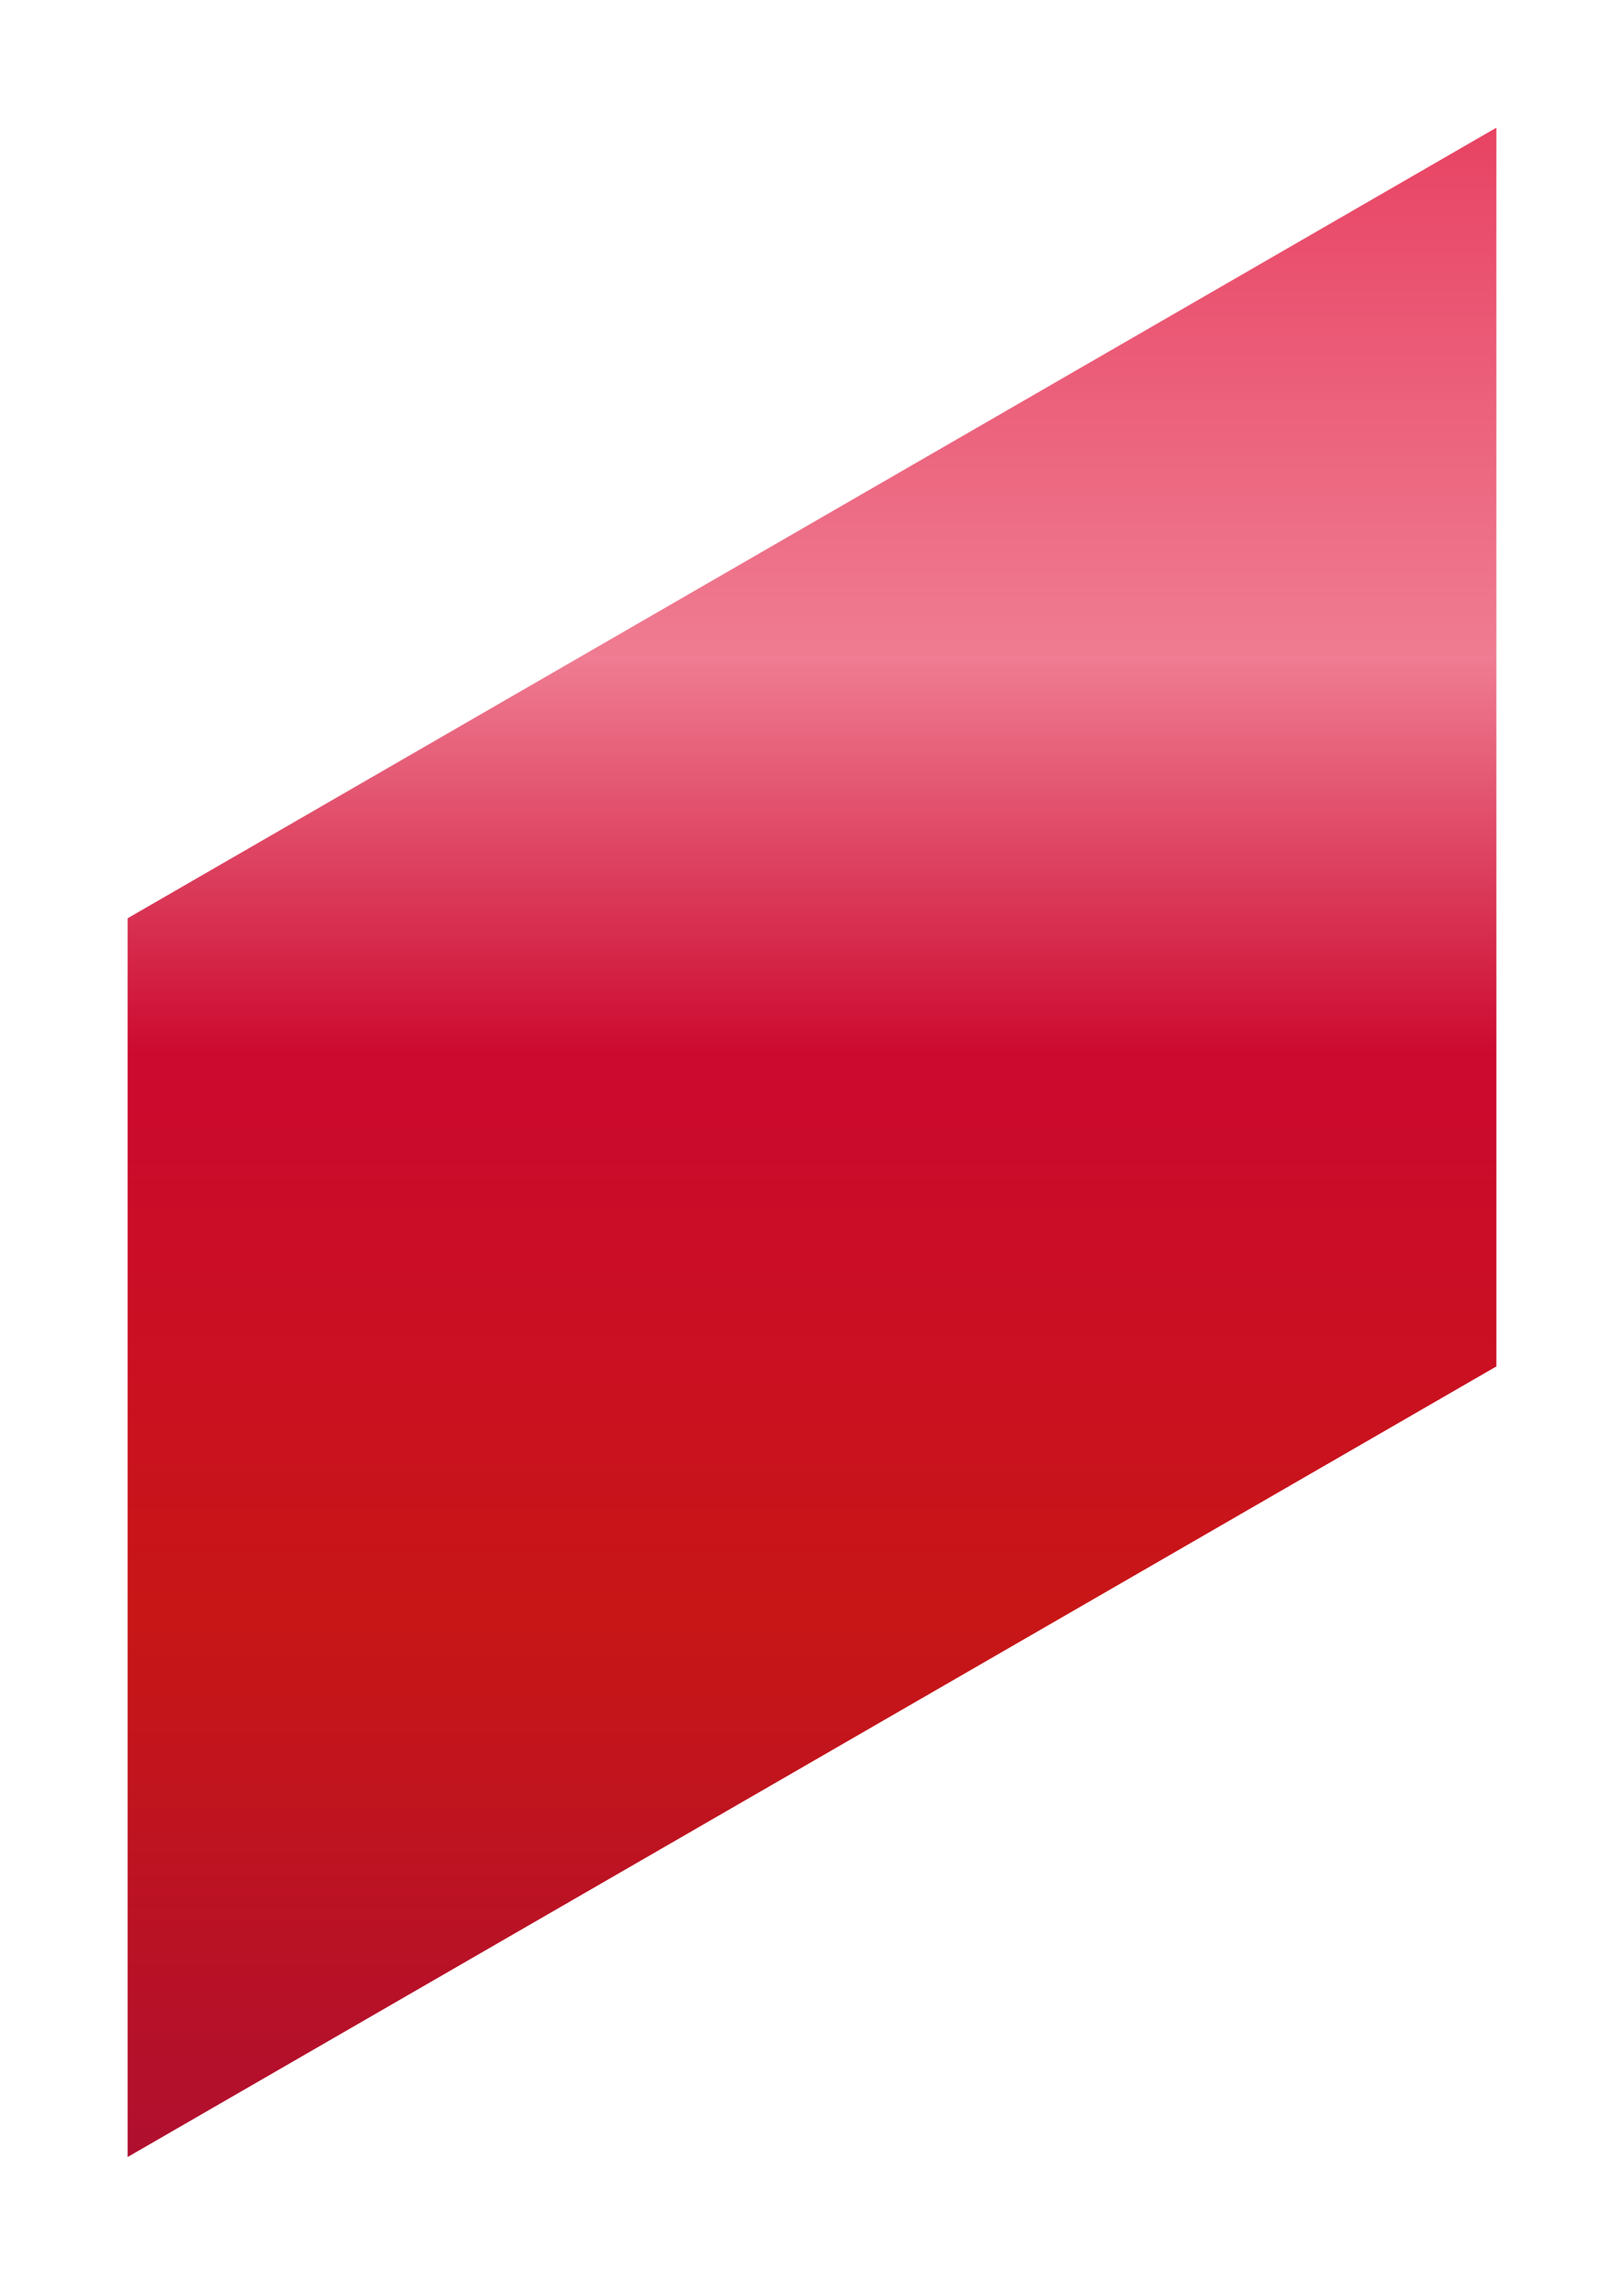
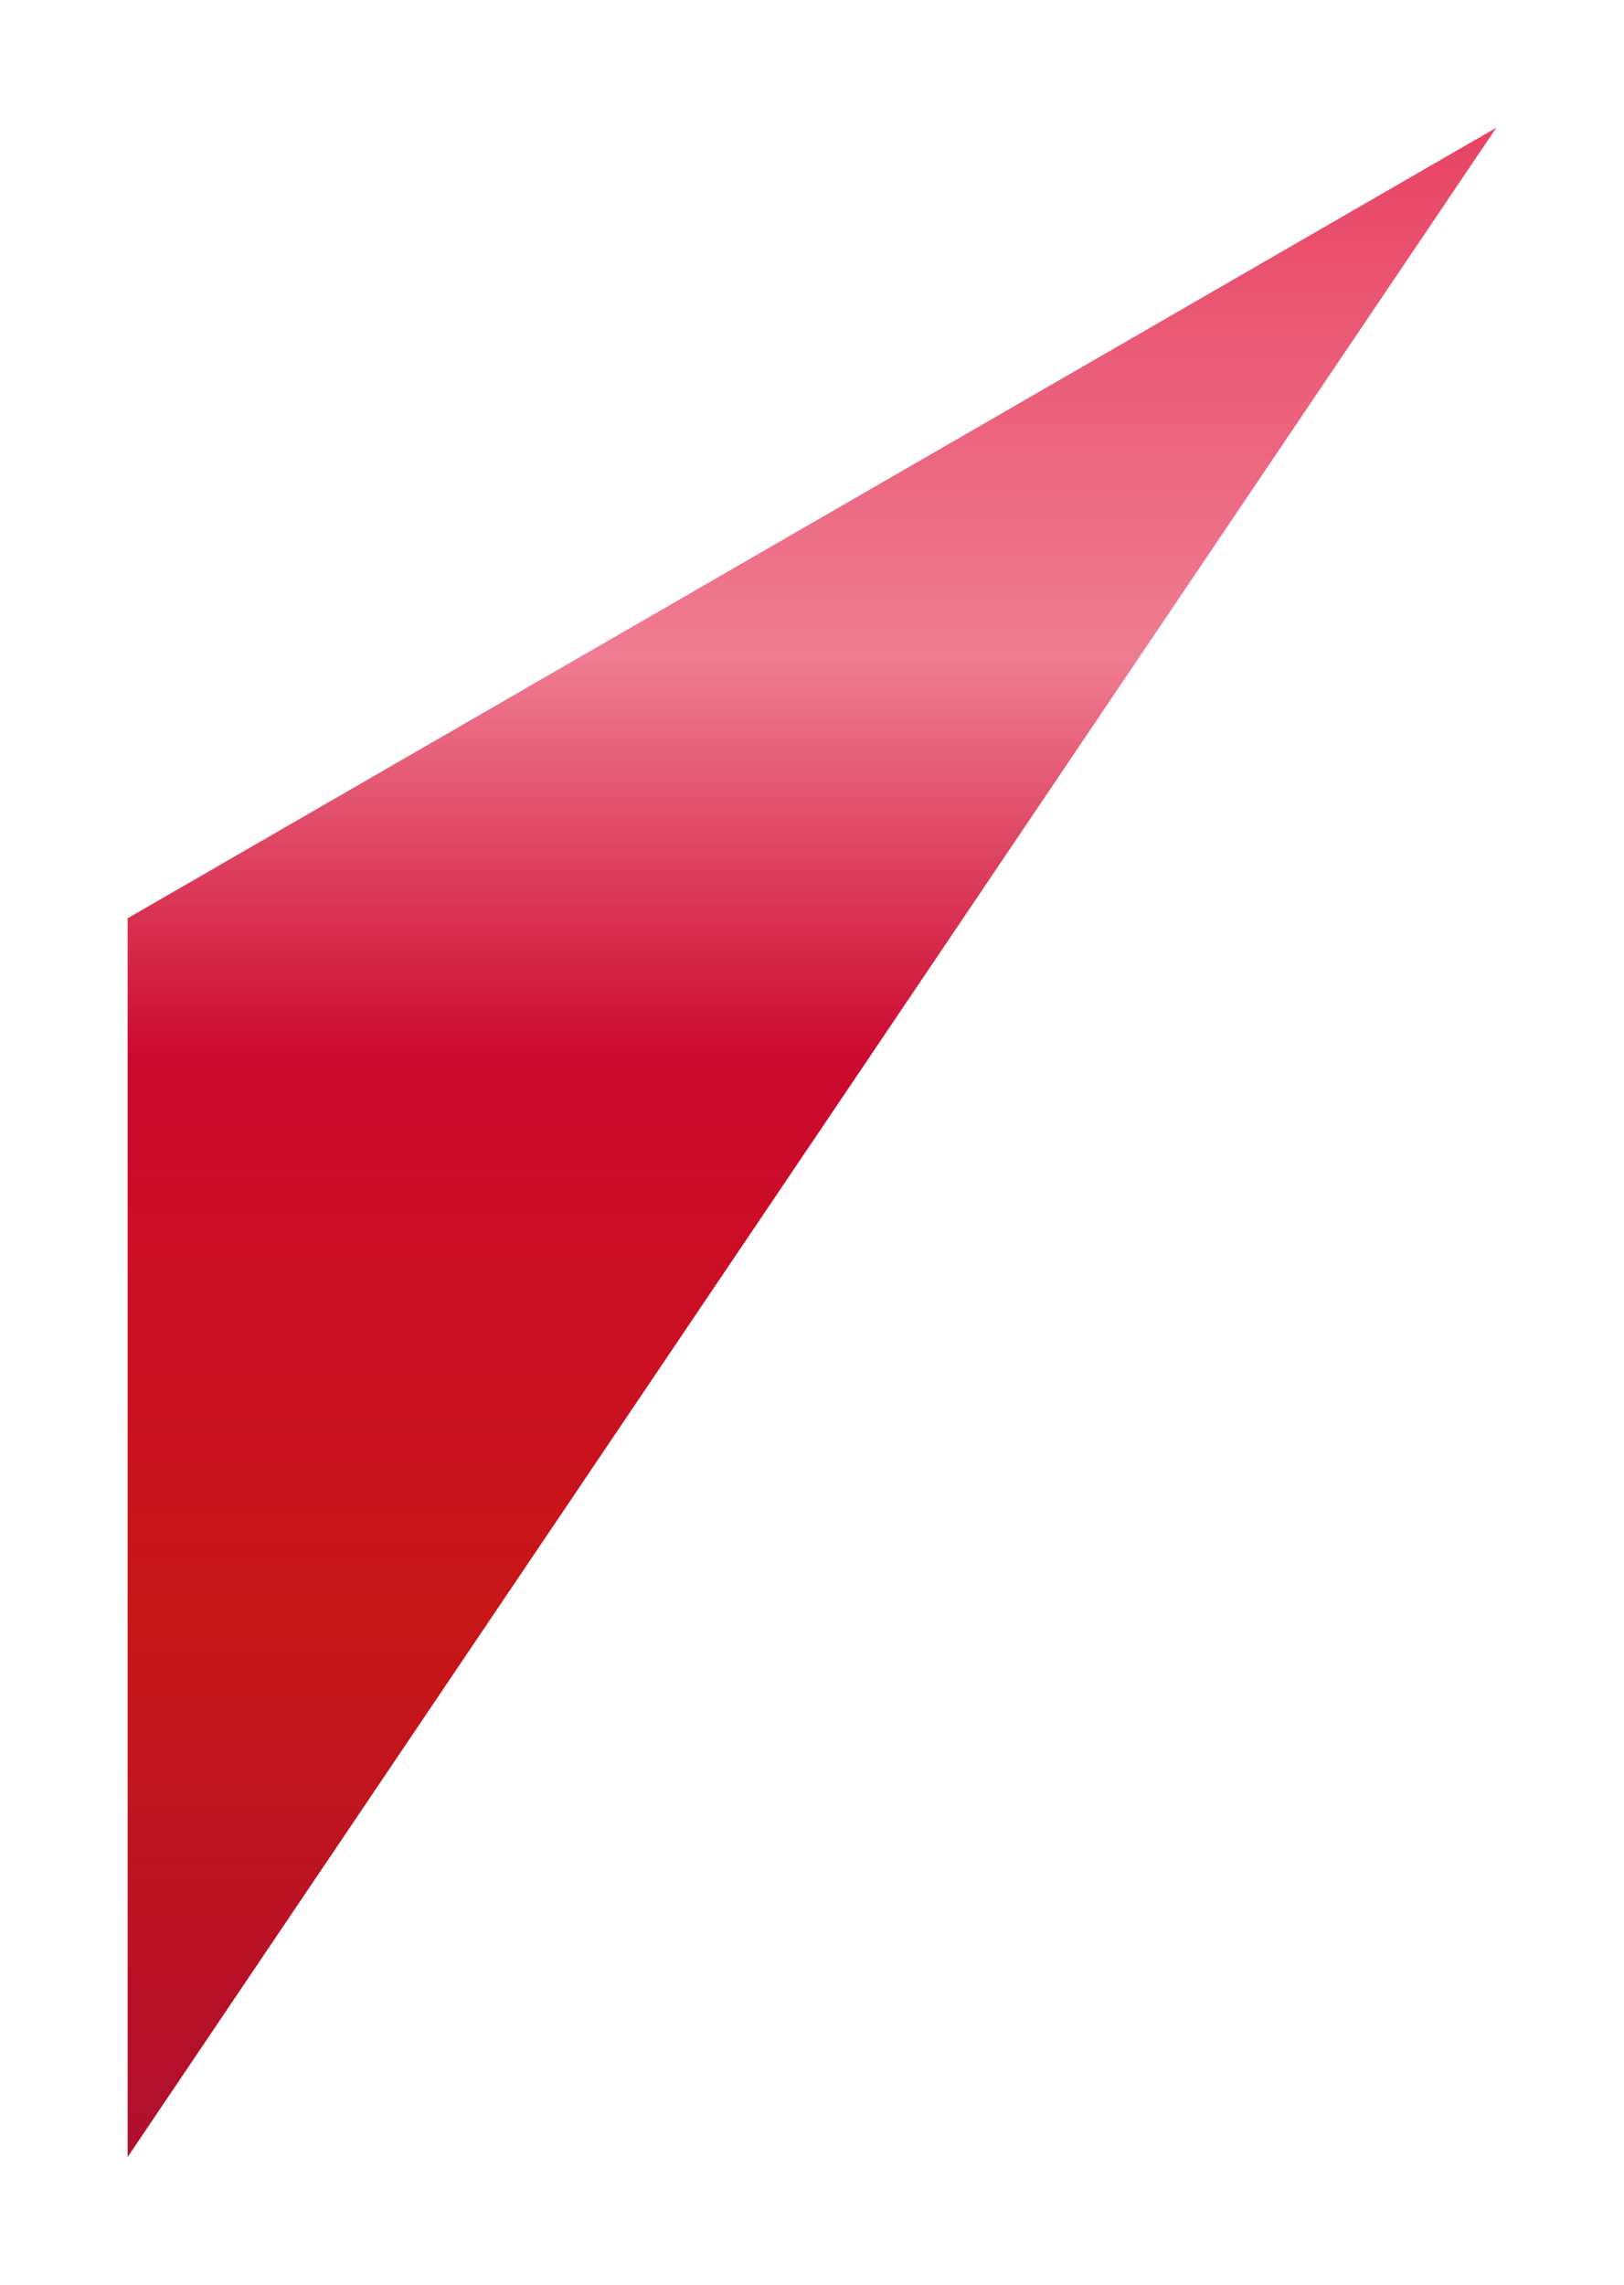
<svg xmlns="http://www.w3.org/2000/svg" width="190.881" height="268.42" viewBox="0 0 190.881 268.42">
  <defs>
    <linearGradient id="linear-gradient" x1="0.5" x2="0.5" y2="1" gradientUnits="objectBoundingBox">
      <stop offset="0" stop-color="#e84363" />
      <stop offset="0.261" stop-color="#ef7c92" />
      <stop offset="0.458" stop-color="#cc092f" />
      <stop offset="0.734" stop-color="#c81616" />
      <stop offset="1" stop-color="#b00f2f" />
    </linearGradient>
    <filter id="losango-01" x="0" y="0" width="190.881" height="268.42" filterUnits="userSpaceOnUse">
      <feOffset dx="3" dy="8" input="SourceAlpha" />
      <feGaussianBlur stdDeviation="5" result="blur" />
      <feFlood flood-opacity="0.18" />
      <feComposite operator="in" in2="blur" />
      <feComposite in="SourceGraphic" />
    </filter>
  </defs>
  <g transform="matrix(1, 0, 0, 1, 0, 0)" filter="url(#losango-01)">
-     <path id="losango-01-2" data-name="losango-01" d="M0,238.42V92.884L160.881,0V145.535L0,238.42Z" transform="translate(12 7)" fill="url(#linear-gradient)" />
+     <path id="losango-01-2" data-name="losango-01" d="M0,238.42V92.884L160.881,0L0,238.42Z" transform="translate(12 7)" fill="url(#linear-gradient)" />
  </g>
</svg>